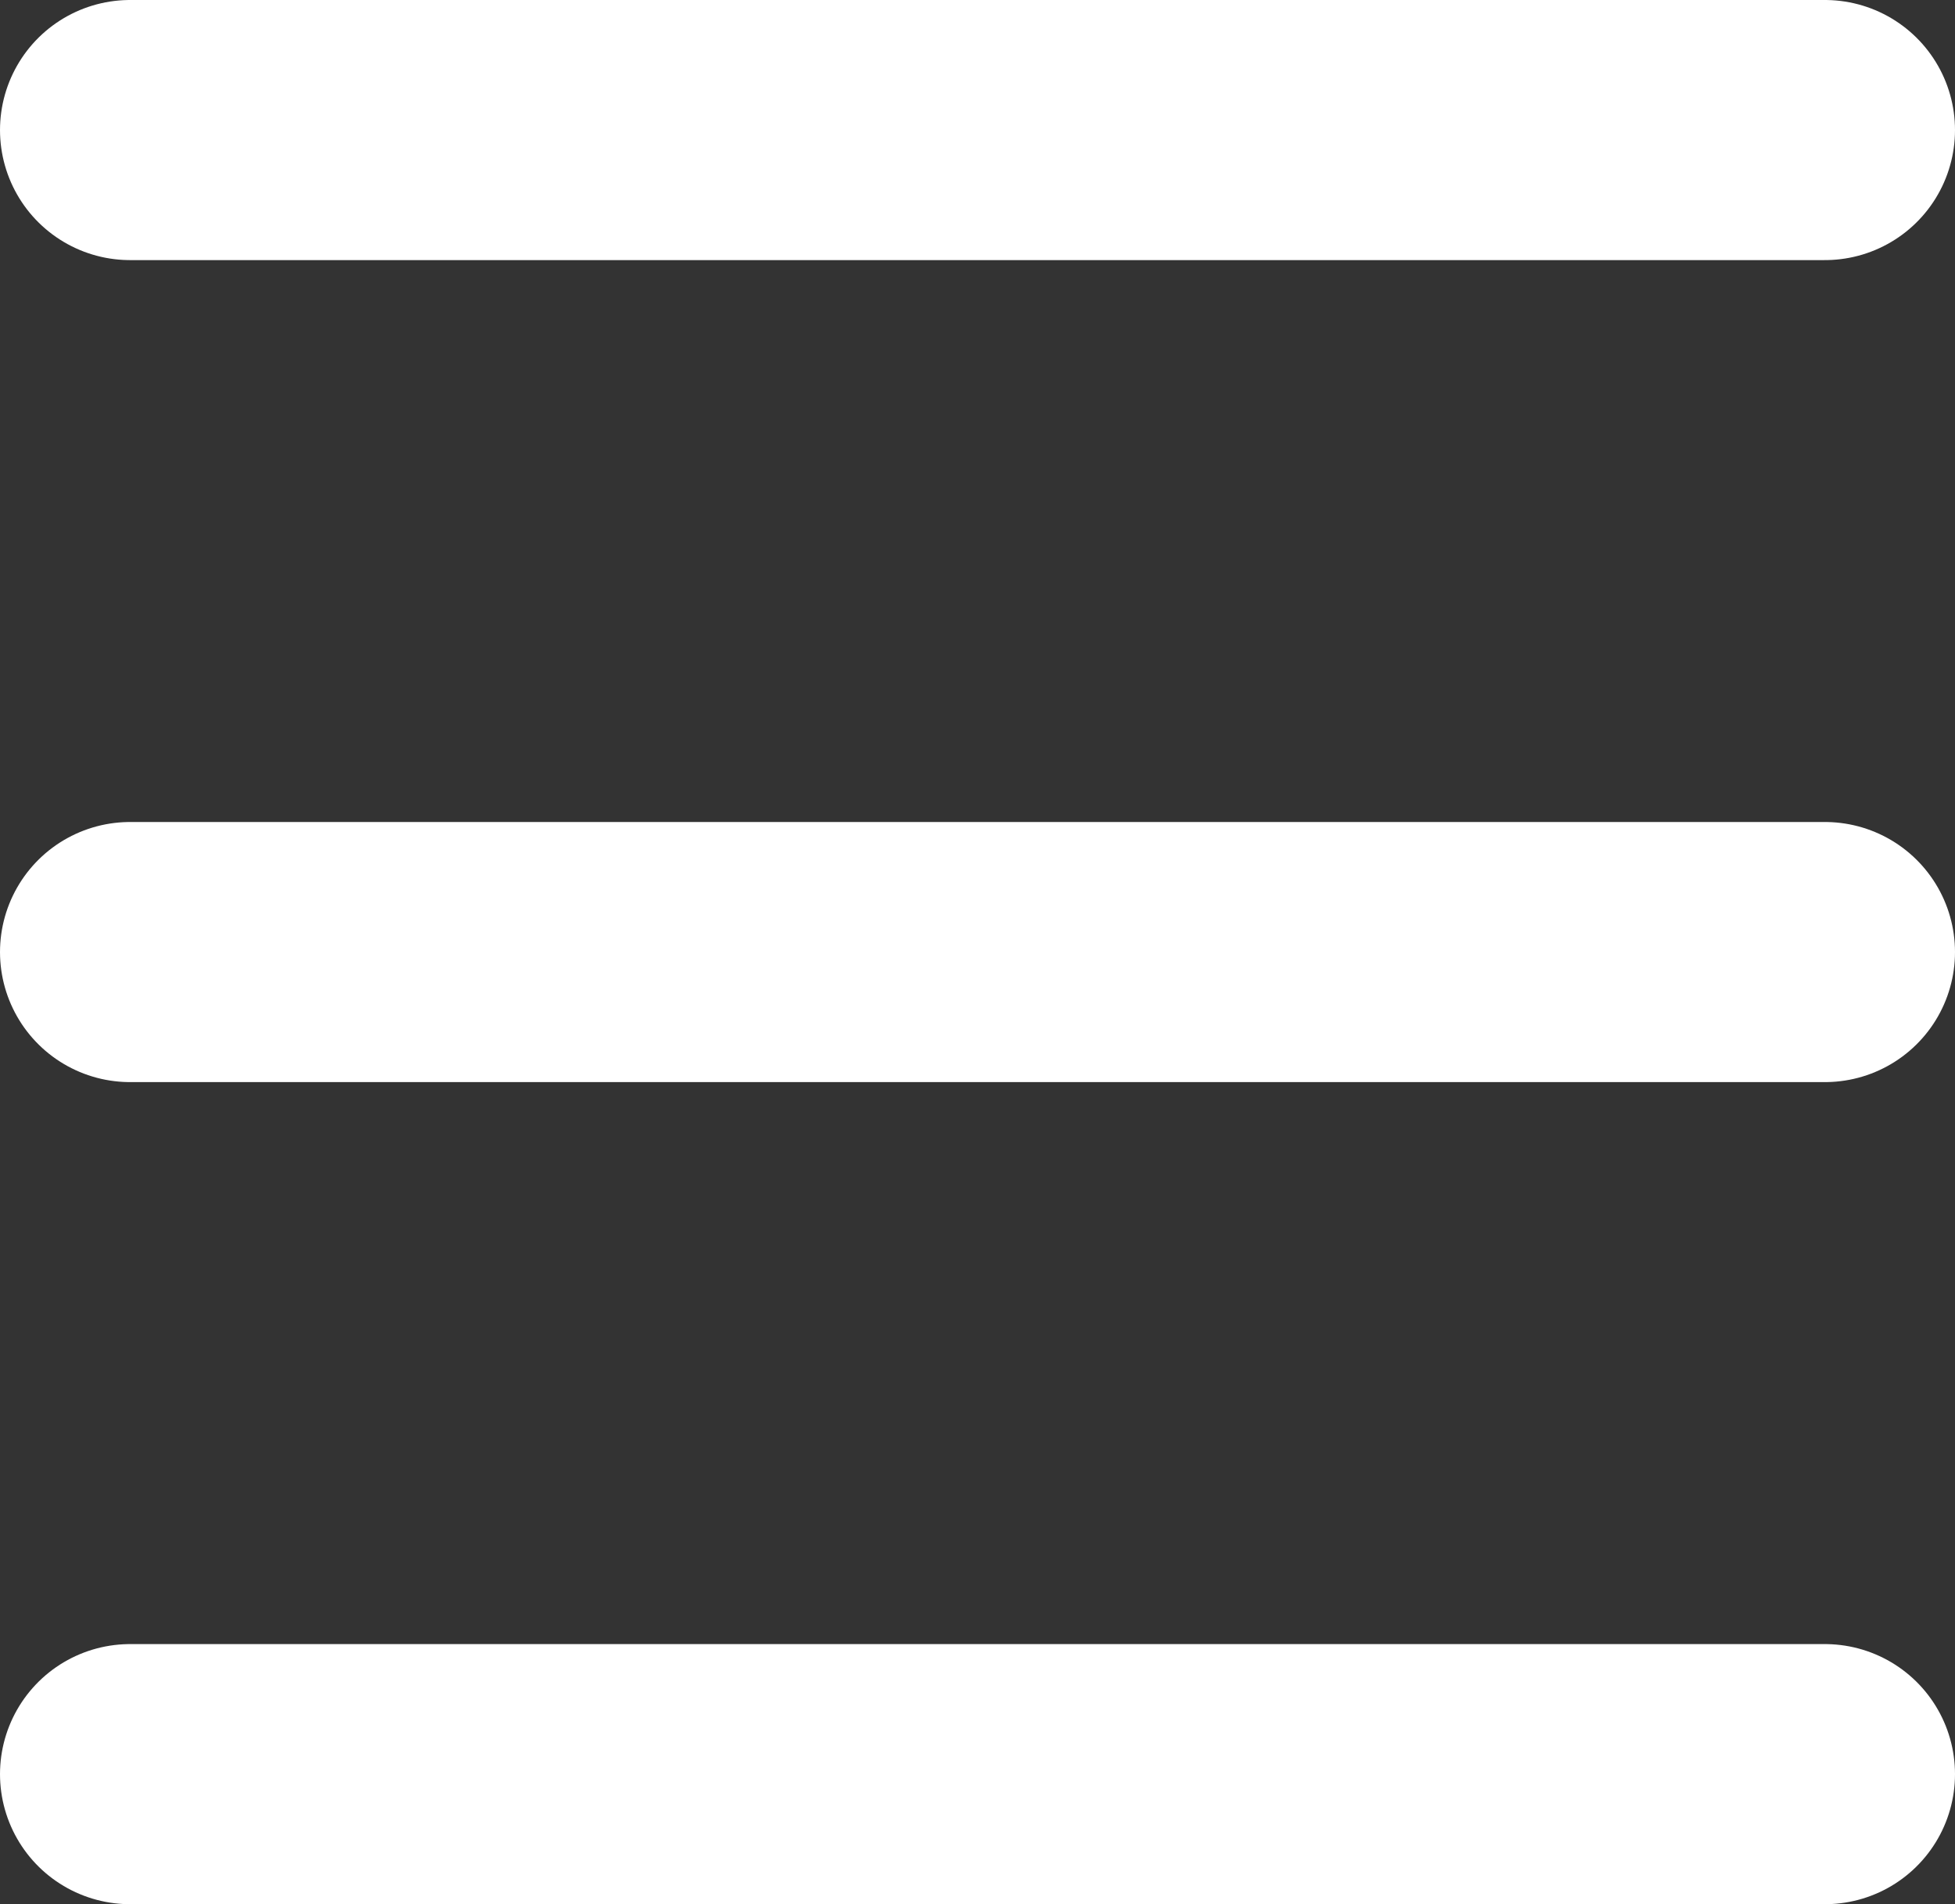
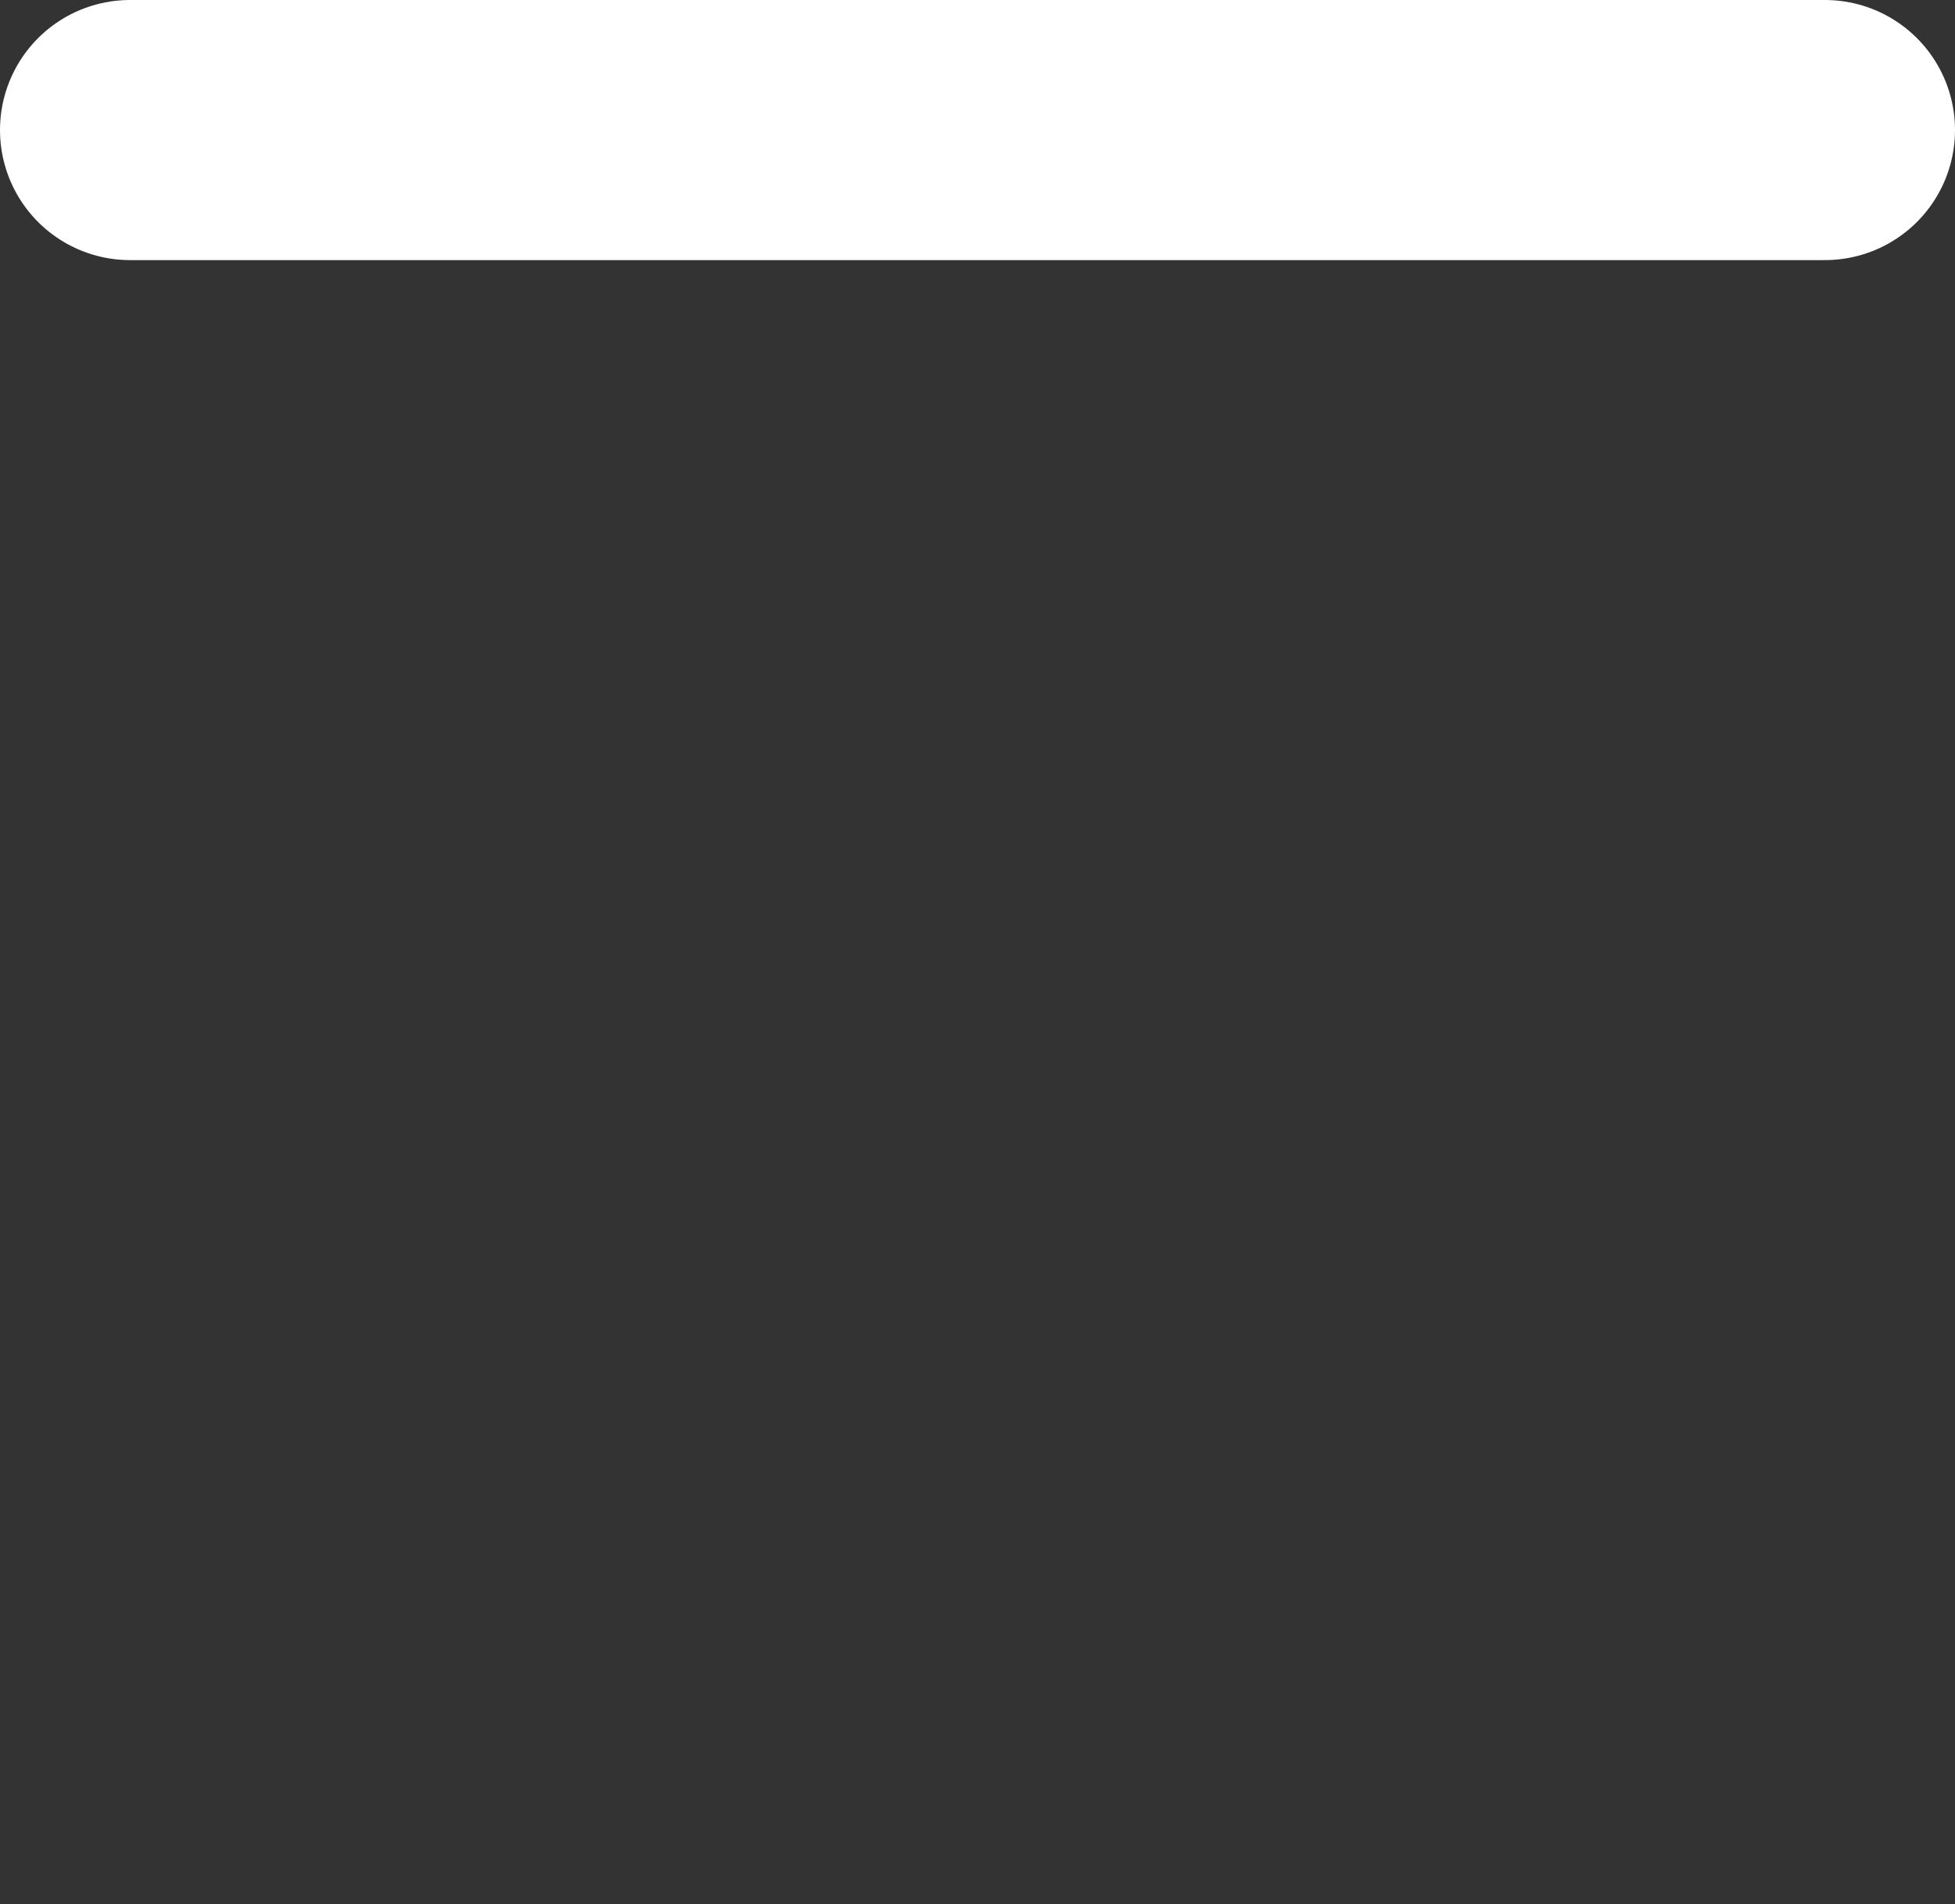
<svg xmlns="http://www.w3.org/2000/svg" width="22.547" height="21.963" viewBox="0 0 22.547 21.963">
  <rect x="0" y="0" width="22.547" height="21.963" fill="#333333" stroke="none" />
  <g id="button-mb-menu" transform="translate(-340.453 -22)">
    <line id="Line_16" data-name="Line 16" x2="19.547" transform="translate(341.953 23.5)" fill="none" stroke="#fff" stroke-linecap="round" stroke-width="3" />
-     <line id="Line_17" data-name="Line 17" x2="19.547" transform="translate(341.953 32.981)" fill="none" stroke="#fff" stroke-linecap="round" stroke-width="3" />
-     <line id="Line_18" data-name="Line 18" x2="19.547" transform="translate(341.953 42.463)" fill="none" stroke="#fff" stroke-linecap="round" stroke-width="3" />
  </g>
</svg>